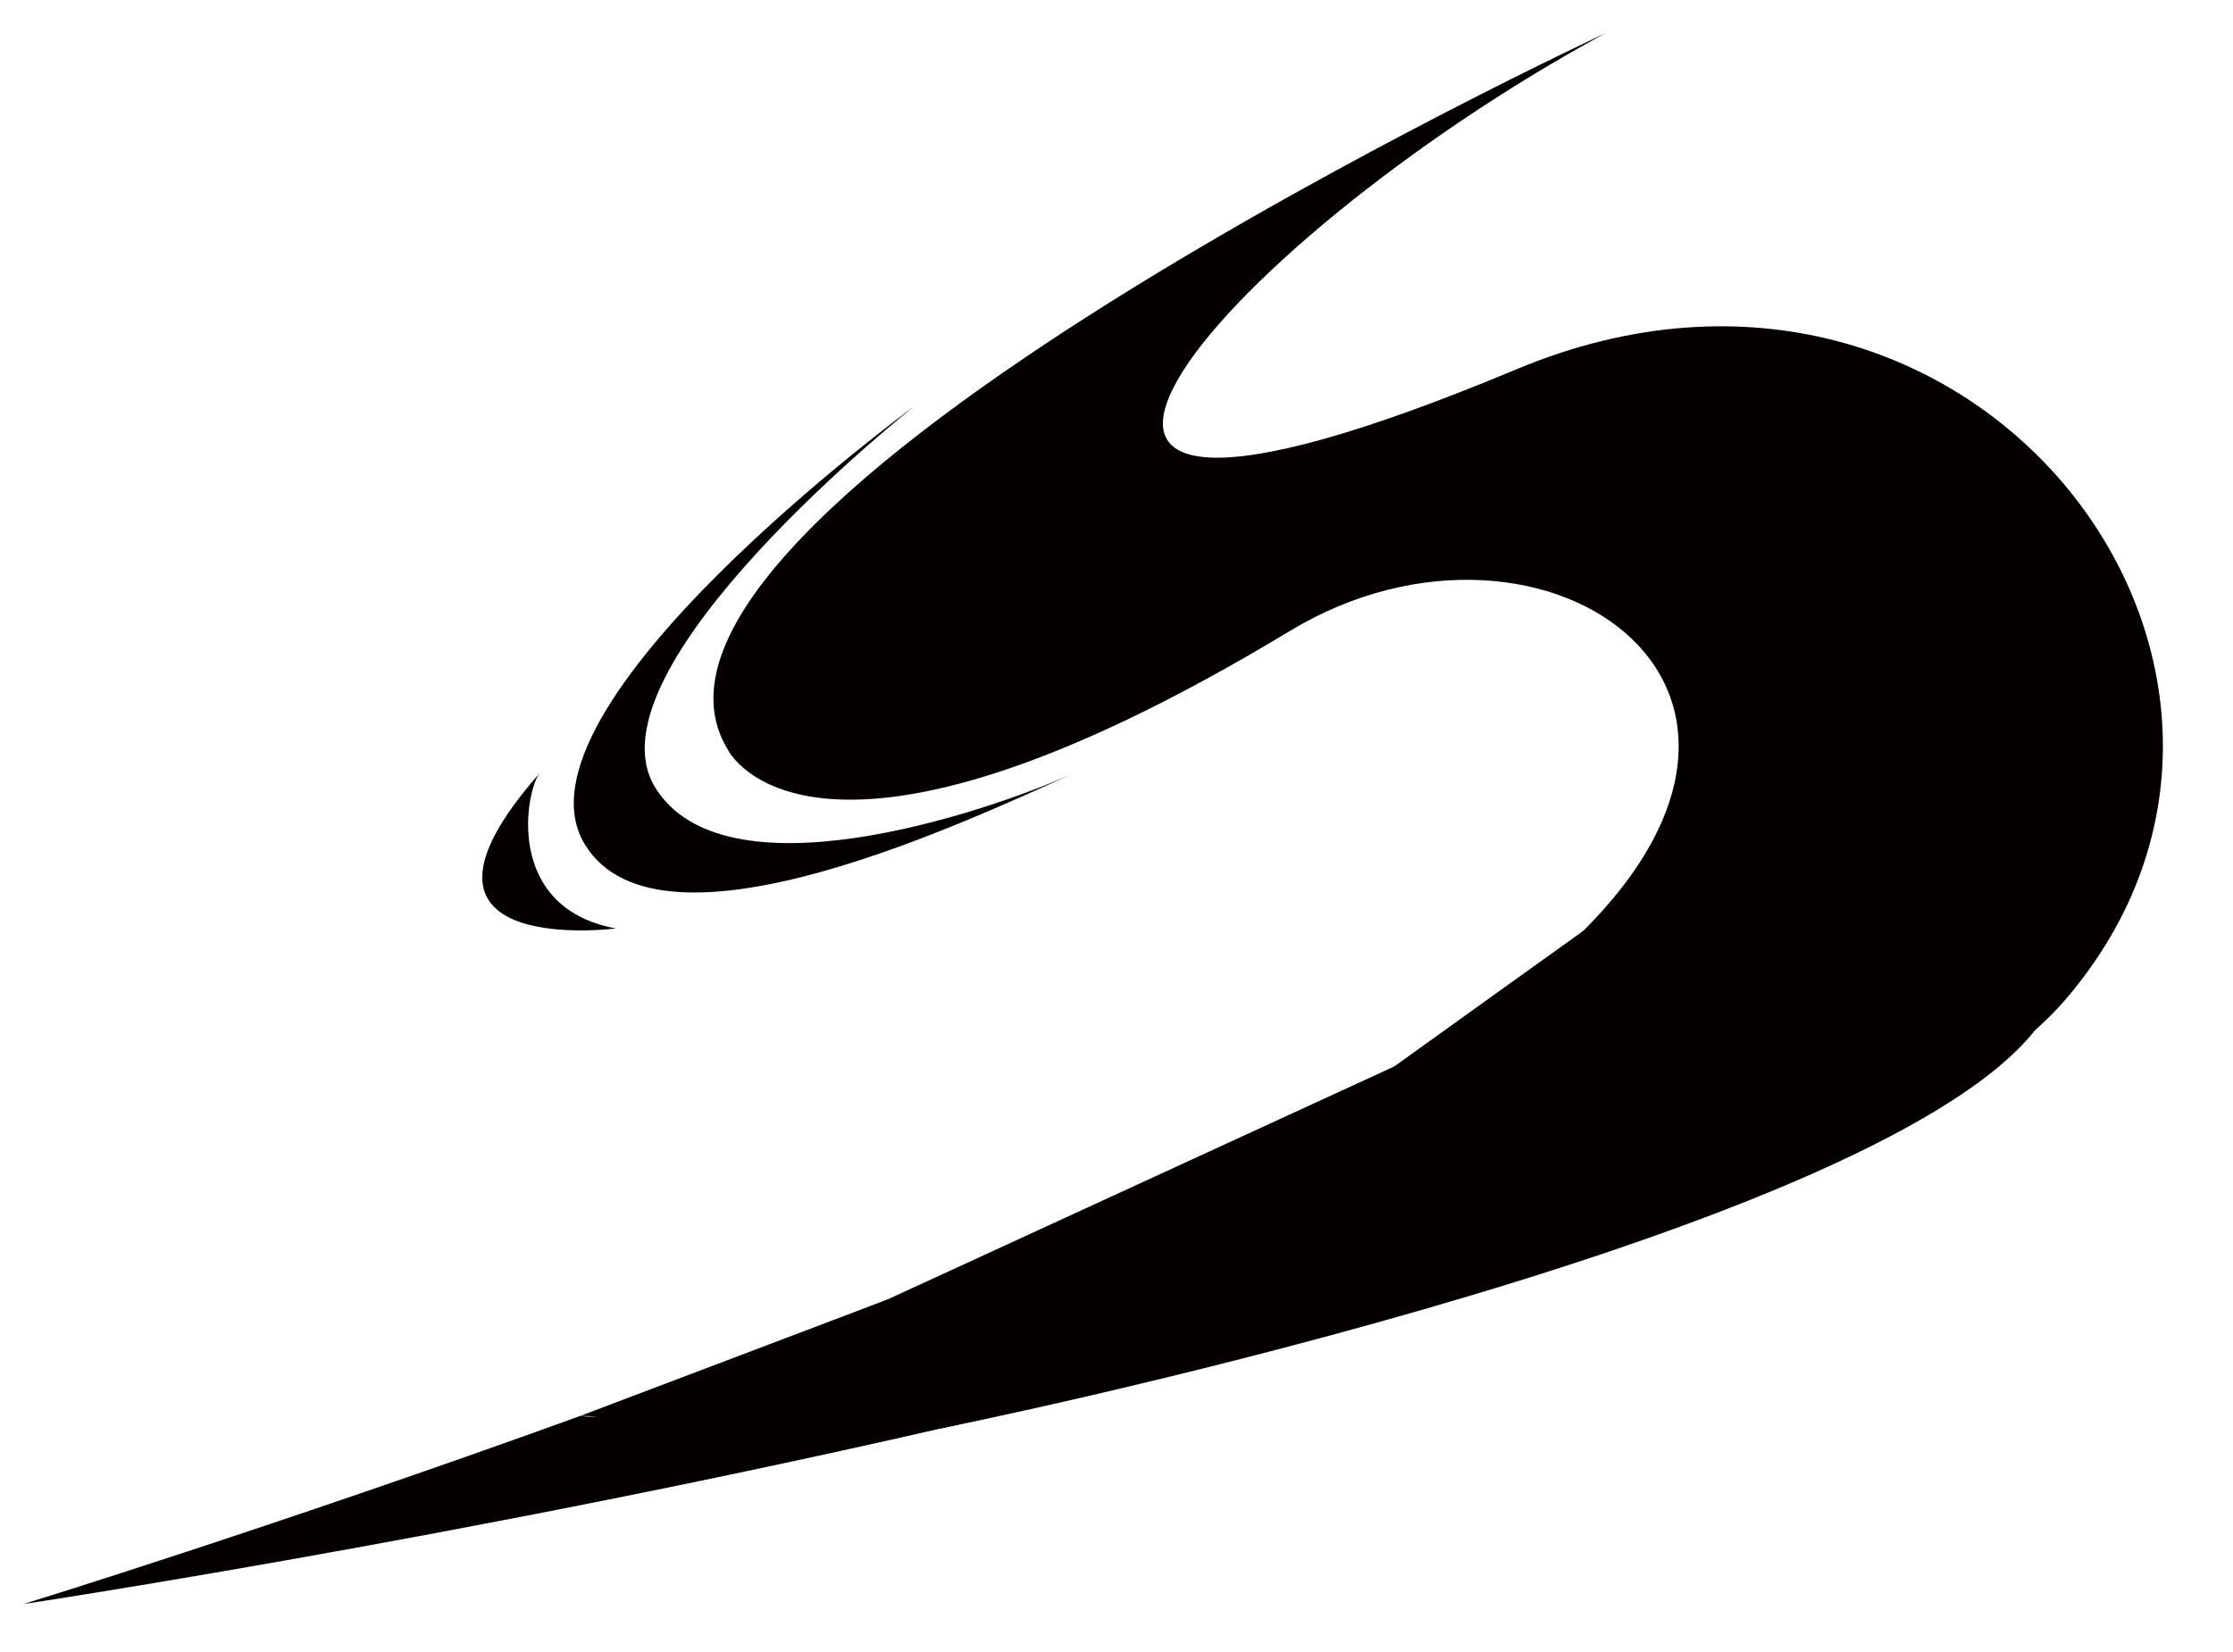
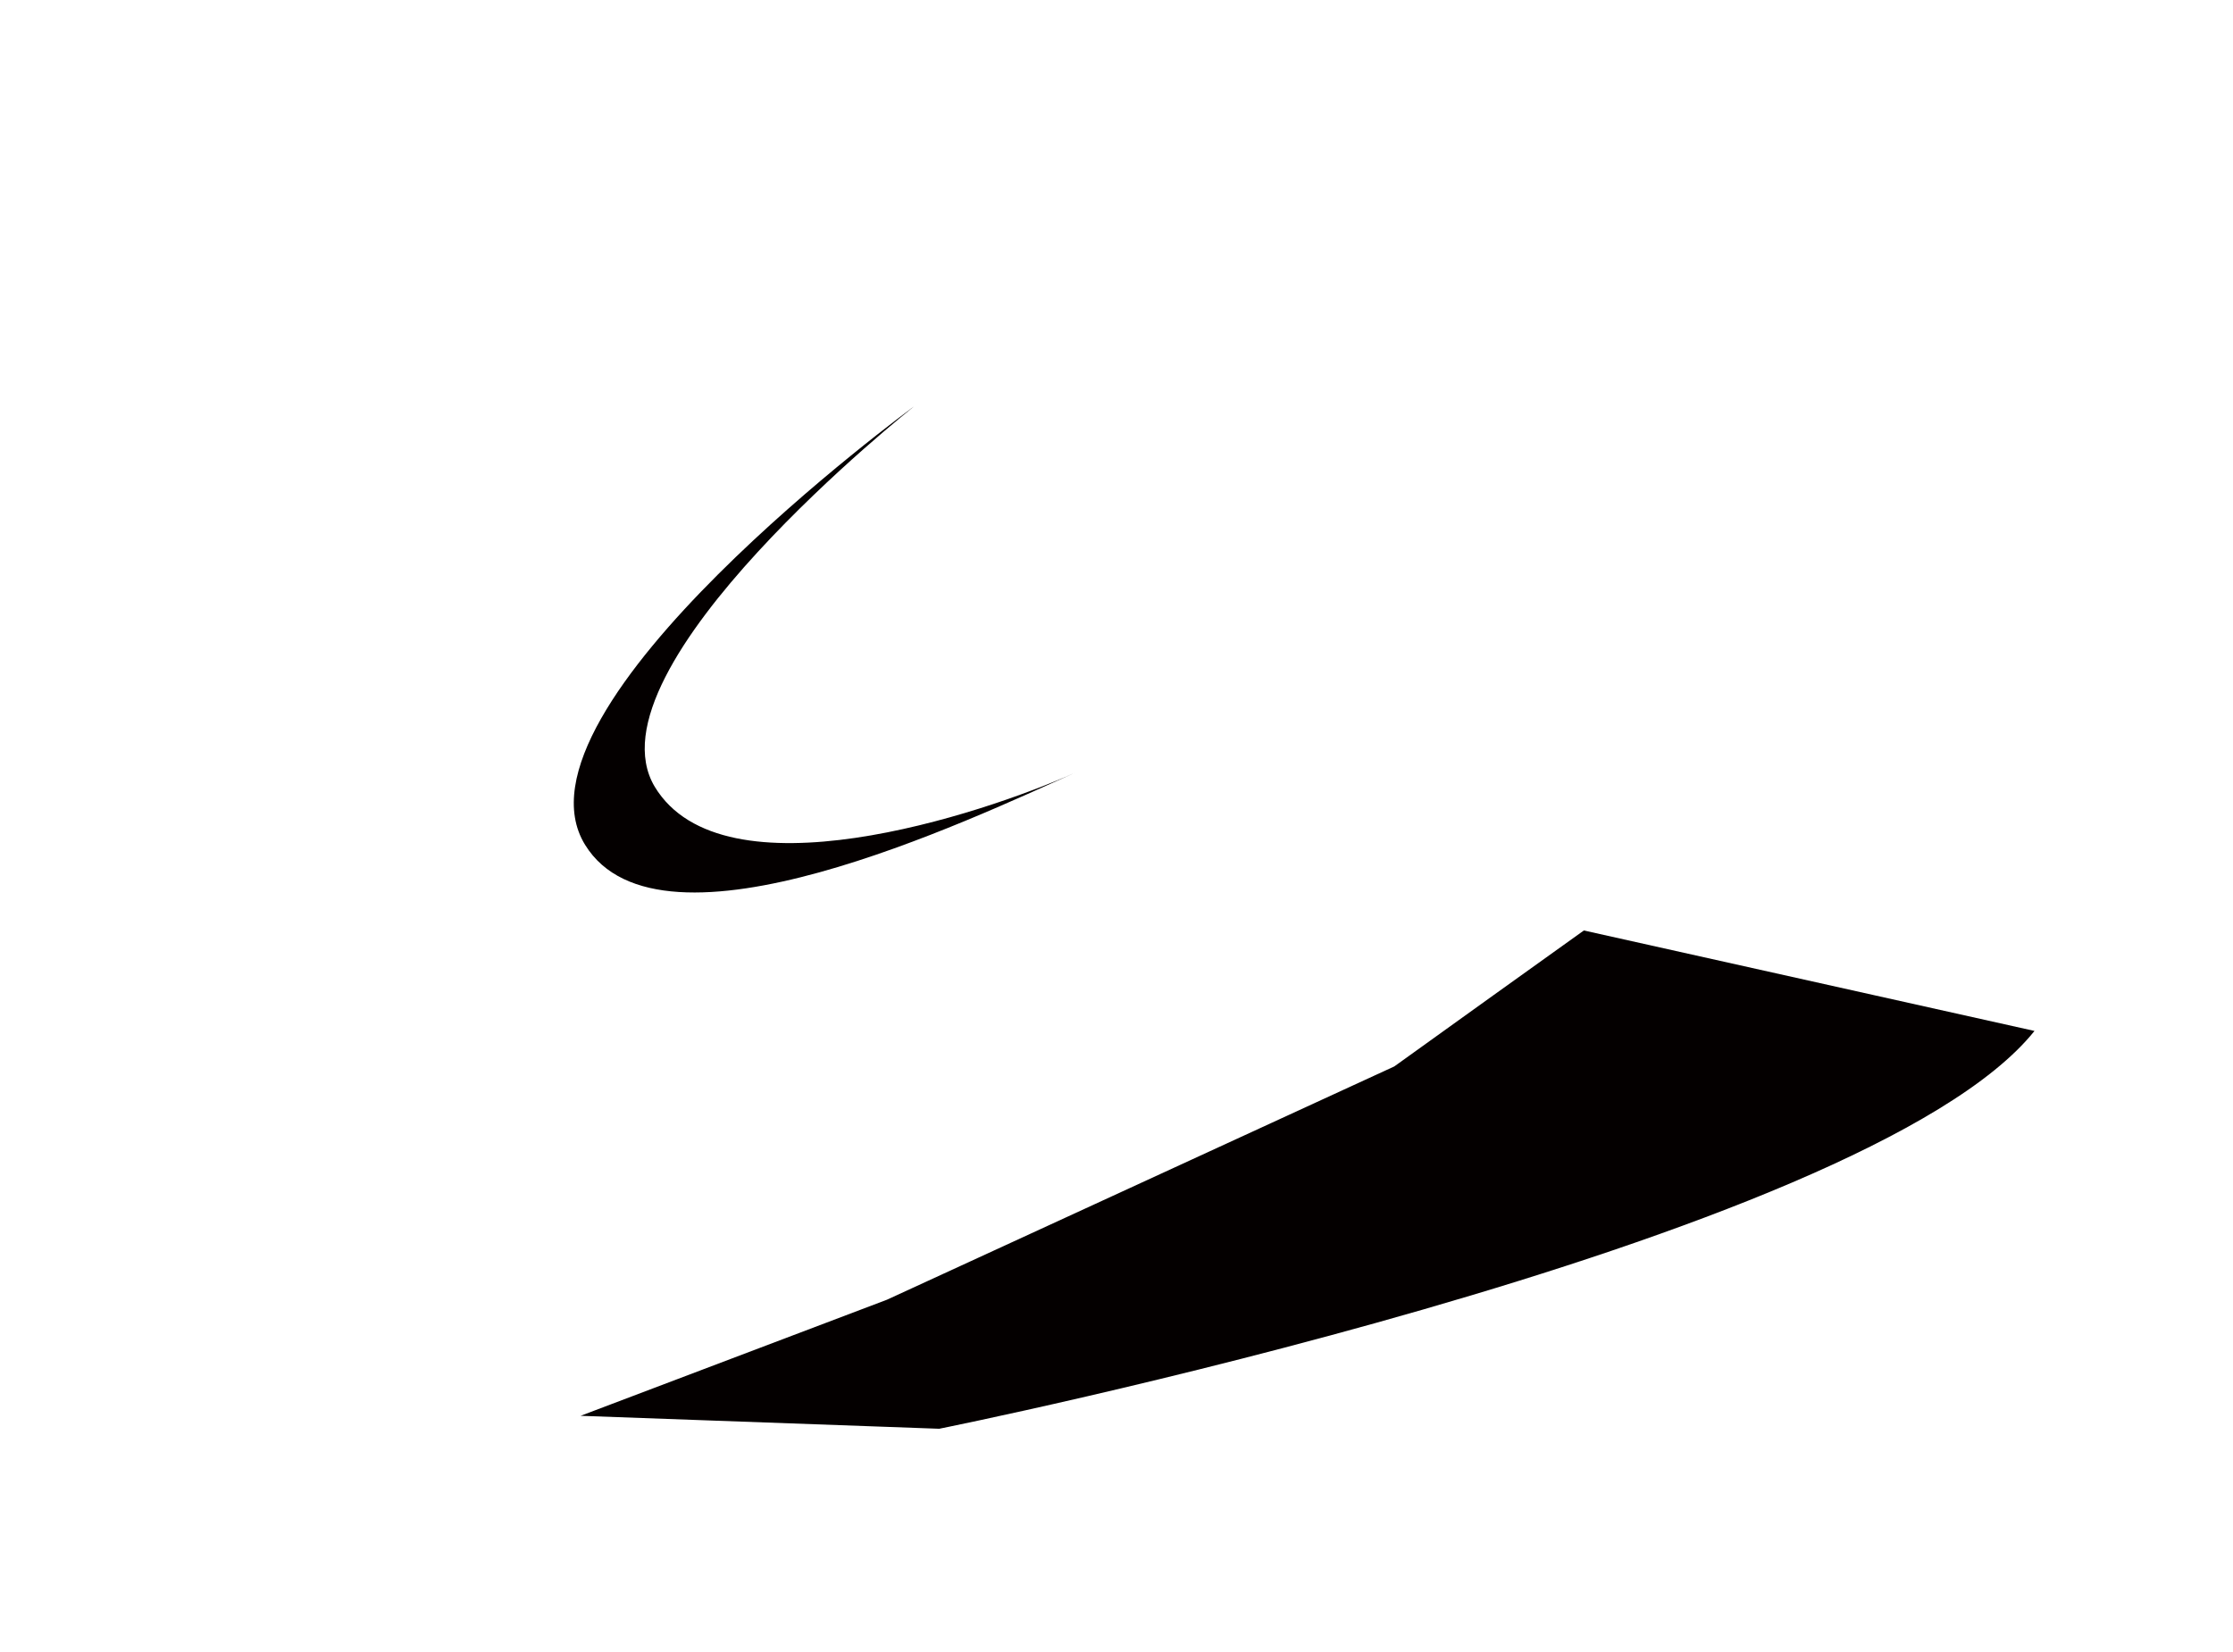
<svg xmlns="http://www.w3.org/2000/svg" version="1.1" id="图层_1" x="0px" y="0px" viewBox="0 0 100 74" style="enable-background:new 0 0 100 74;" xml:space="preserve">
  <style type="text/css">
	.st0{fill:#040000;}
</style>
  <g>
    <g>
      <path class="st0" d="M48.13,34.62c-4.19,1.87-15.75,5.69-18.81,0.62C26.14,29.91,40.94,18.2,40.94,18.2S22.44,31.72,26.2,37.84    C29.59,43.36,43.48,36.69,48.13,34.62z" />
-       <path class="st0" d="M27.58,41.59c-5.05-0.94-4.02-6.22-3.41-6.96C16.81,42.98,27.58,41.59,27.58,41.59z" />
      <g>
        <path class="st0" d="M58.15,51.03c0-0.35-0.12-0.59-0.38-0.77c-0.92,0.46-1.86,0.92-2.83,1.39h3.22V51.03z" />
-         <path class="st0" d="M46.63,58.14v-1.27c0-0.58,0.1-1.1,0.25-1.6c-0.59,0.25-1.18,0.5-1.78,0.75l1.46,3.31     c0.17,0.39,0.26,0.8,0.26,1.21c0,1.04-0.42,1.83-1.24,2.34c-0.54,0.38-1.15,0.58-1.8,0.58c-1.13,0-1.96-0.51-2.38-1.46     l-1.68-3.78c-3.77,1.5-7.57,2.95-11.26,4.3c-0.37,0.5-1.02,0.94-2.11,0.94c-0.12,0-0.23-0.03-0.35-0.04     c-13.63,4.94-24.94,8.43-24.94,8.43s24.06-3.62,47.75-9.45c-0.02-0.02-0.05-0.03-0.07-0.04C47.33,61.39,46.63,59.97,46.63,58.14z     " />
-         <path class="st0" d="M71.32,53.74c0.38-0.23,0.79-0.36,1.24-0.4l2.01,0c0.21,0,0.41-0.07,0.61-0.22c0.27-0.17,0.4-0.42,0.4-0.78     v-1.69c0-0.22,0-0.62-1.03-0.62h-3.63c-1.01,0-1.01,0.41-1.01,0.62v5.76c0.23-0.08,0.46-0.15,0.68-0.23     c-0.14-0.26-0.22-0.54-0.22-0.86C70.37,54.65,70.7,54.1,71.32,53.74z" />
-         <path class="st0" d="M81.45,51.07c0.12-1.7,0.86-3.02,2.19-3.91c0.98-0.65,2.01-0.98,3.06-0.98h4.4c0.53-0.47,1-0.94,1.41-1.42     c12.55-14.66-4.03-36.8-24.57-28.23C39.8,28.3,54.21,11.09,71.89,1.49c0,0-45.9,21.33-39.29,32.1c0,0,3.72,7.63,25.17-5.33     c11.45-6.92,25.59,2.96,11.53,14.91c-1.74,1.47-4.08,3.02-6.86,4.6c0.99,0.93,1.51,2.15,1.51,3.68v6.85     c0.05-0.01,0.1-0.03,0.15-0.04v-6.81c0-0.02,0.01-0.16,0.02-0.37c0.13-1.7,0.87-3.01,2.2-3.88c0.95-0.67,1.98-1.01,3.06-1.01     h6.15c2.22,0,3.85,0.71,4.84,2.11c0.57,0.78,0.86,1.63,0.86,2.51v1.26c0.06-0.03,0.12-0.06,0.19-0.08v-0.53     C81.42,51.42,81.43,51.28,81.45,51.07z" />
-         <path class="st0" d="M57.75,55.66c-0.21-0.15-0.42-0.22-0.63-0.22h-3.67c-0.21,0-0.41,0.07-0.62,0.21     c-0.28,0.2-0.4,0.44-0.4,0.78v2.01c0,0.34,0.12,0.59,0.4,0.79c0.2,0.14,0.4,0.21,0.61,0.21h1.79c0.44,0,0.88,0.12,1.3,0.35     c0.22,0.13,0.39,0.29,0.54,0.46c0.36-0.1,0.72-0.2,1.08-0.29v-3.53C58.15,56.09,58.02,55.84,57.75,55.66z" />
+         <path class="st0" d="M71.32,53.74c0.38-0.23,0.79-0.36,1.24-0.4l2.01,0c0.21,0,0.41-0.07,0.61-0.22c0.27-0.17,0.4-0.42,0.4-0.78     v-1.69c0-0.22,0-0.62-1.03-0.62h-3.63v5.76c0.23-0.08,0.46-0.15,0.68-0.23     c-0.14-0.26-0.22-0.54-0.22-0.86C70.37,54.65,70.7,54.1,71.32,53.74z" />
      </g>
    </g>
    <path class="st0" d="M62.44,47.77L39.72,58.22L26,63.42L42.06,64c0,0,41.43-8.3,49.05-17.82l-20.18-4.5   C70.92,41.68,62.95,47.4,62.44,47.77z" />
  </g>
</svg>